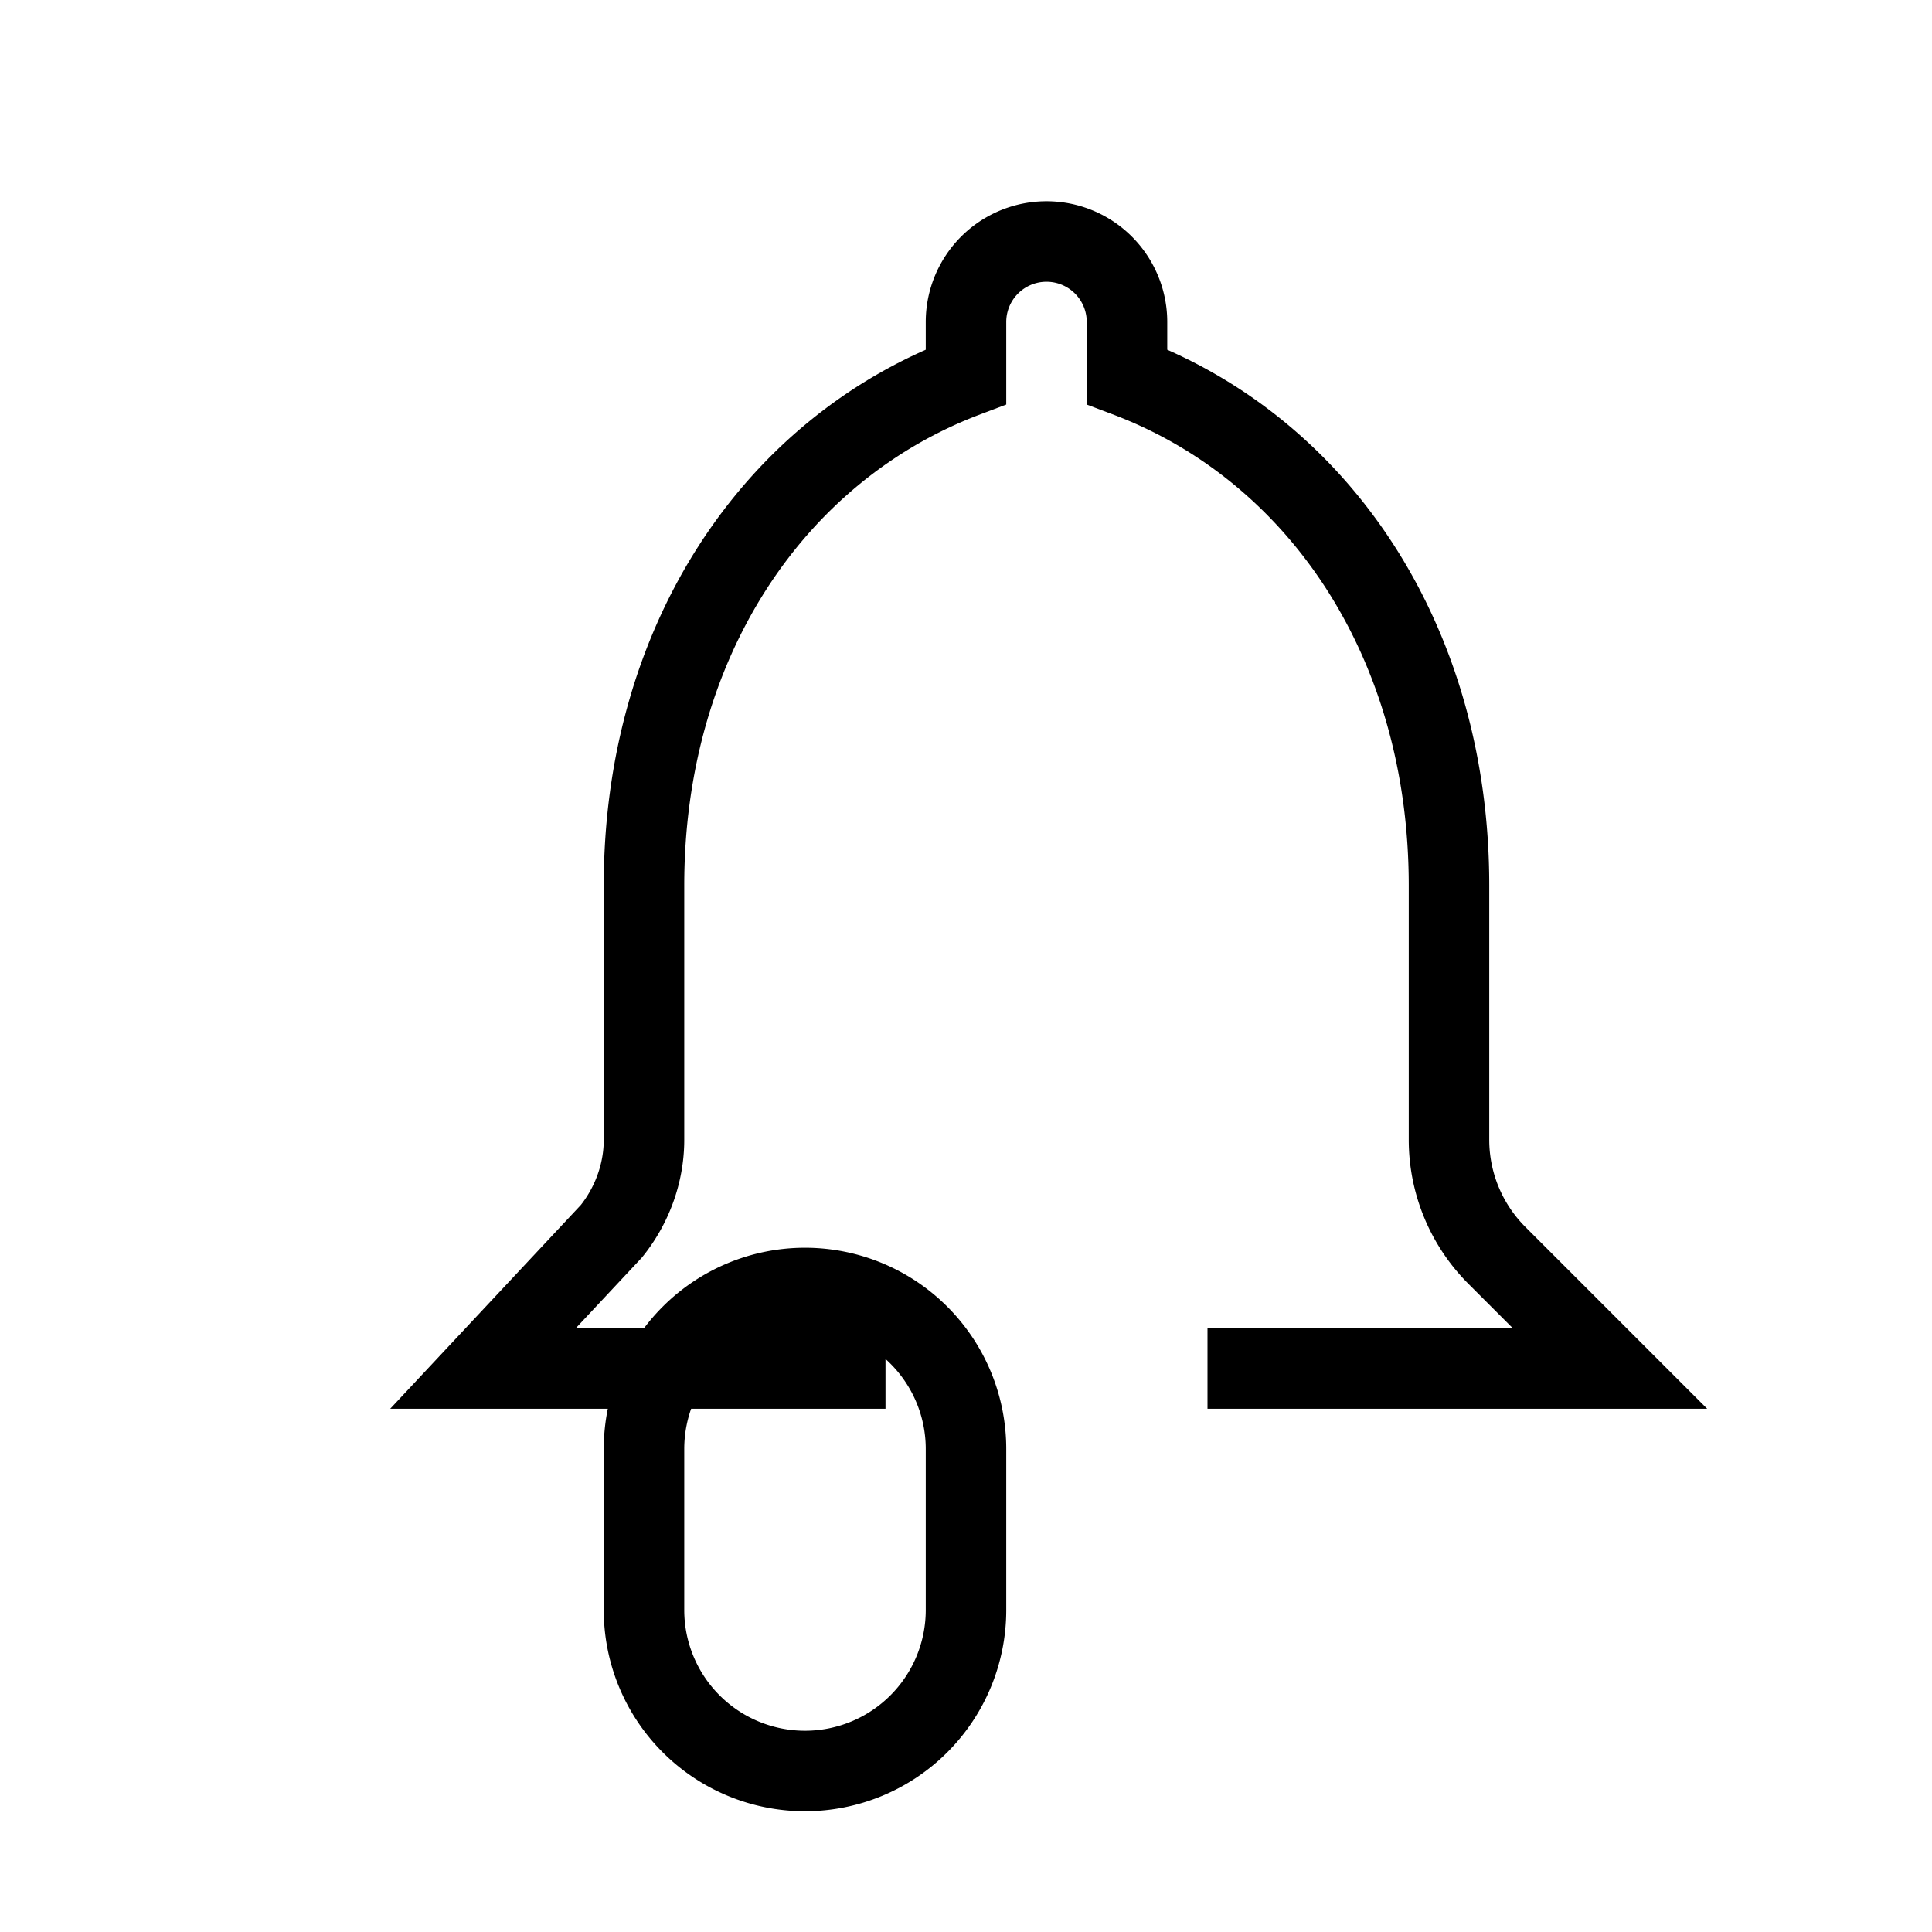
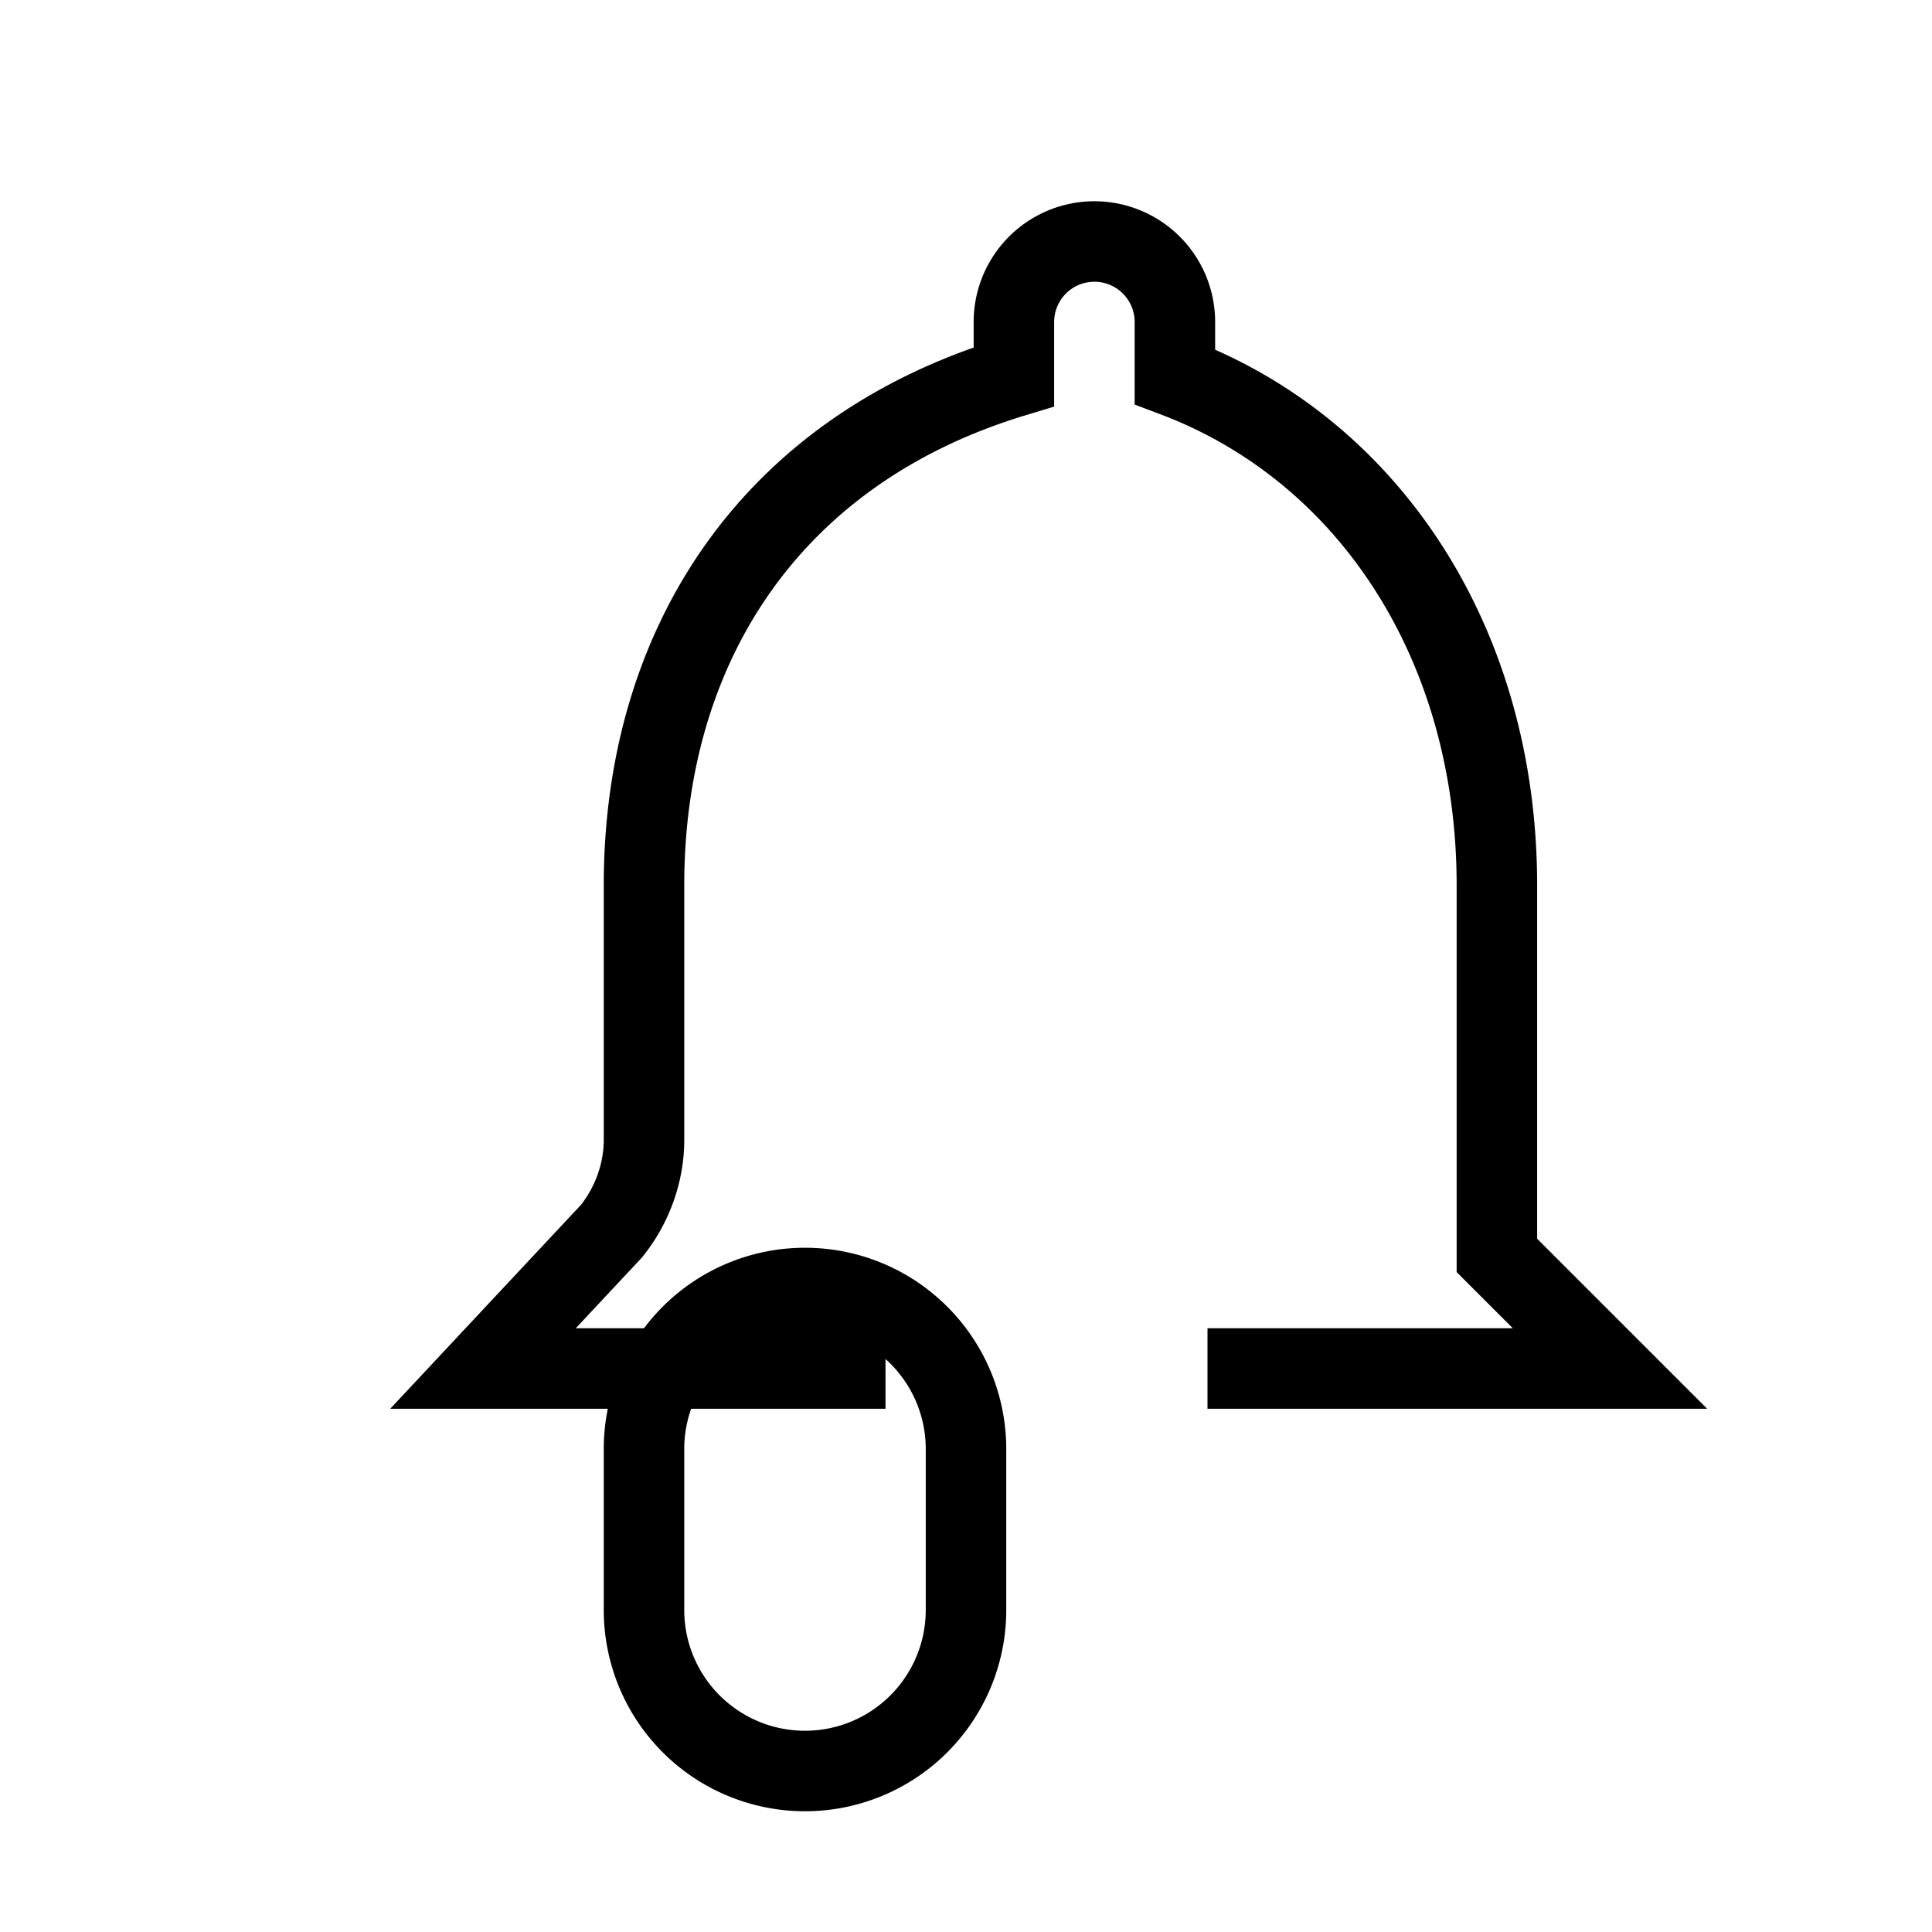
<svg xmlns="http://www.w3.org/2000/svg" className="h-6 w-6" fill="none" viewBox="0 0 24 24" stroke="currentColor" aria-hidden="true">
-   <path strokeLinecap="round" strokeLinejoin="round" strokeWidth="2" d="M15 17h5l-1.405-1.405A2.032 2.032 0 0118 14.158V11c0-3.019-1.605-5.415-4-6.32V4a1 1 0 10-2 0v.68C9.605 5.585 8 7.981 8 11v3.159c0 .417-.151.82-.405 1.136L6 17h5m1 1v2a2 2 0 11-4 0v-2a2 2 0 014 0z" />
+   <path strokeLinecap="round" strokeLinejoin="round" strokeWidth="2" d="M15 17h5l-1.405-1.405V11c0-3.019-1.605-5.415-4-6.32V4a1 1 0 10-2 0v.68C9.605 5.585 8 7.981 8 11v3.159c0 .417-.151.82-.405 1.136L6 17h5m1 1v2a2 2 0 11-4 0v-2a2 2 0 014 0z" />
</svg>